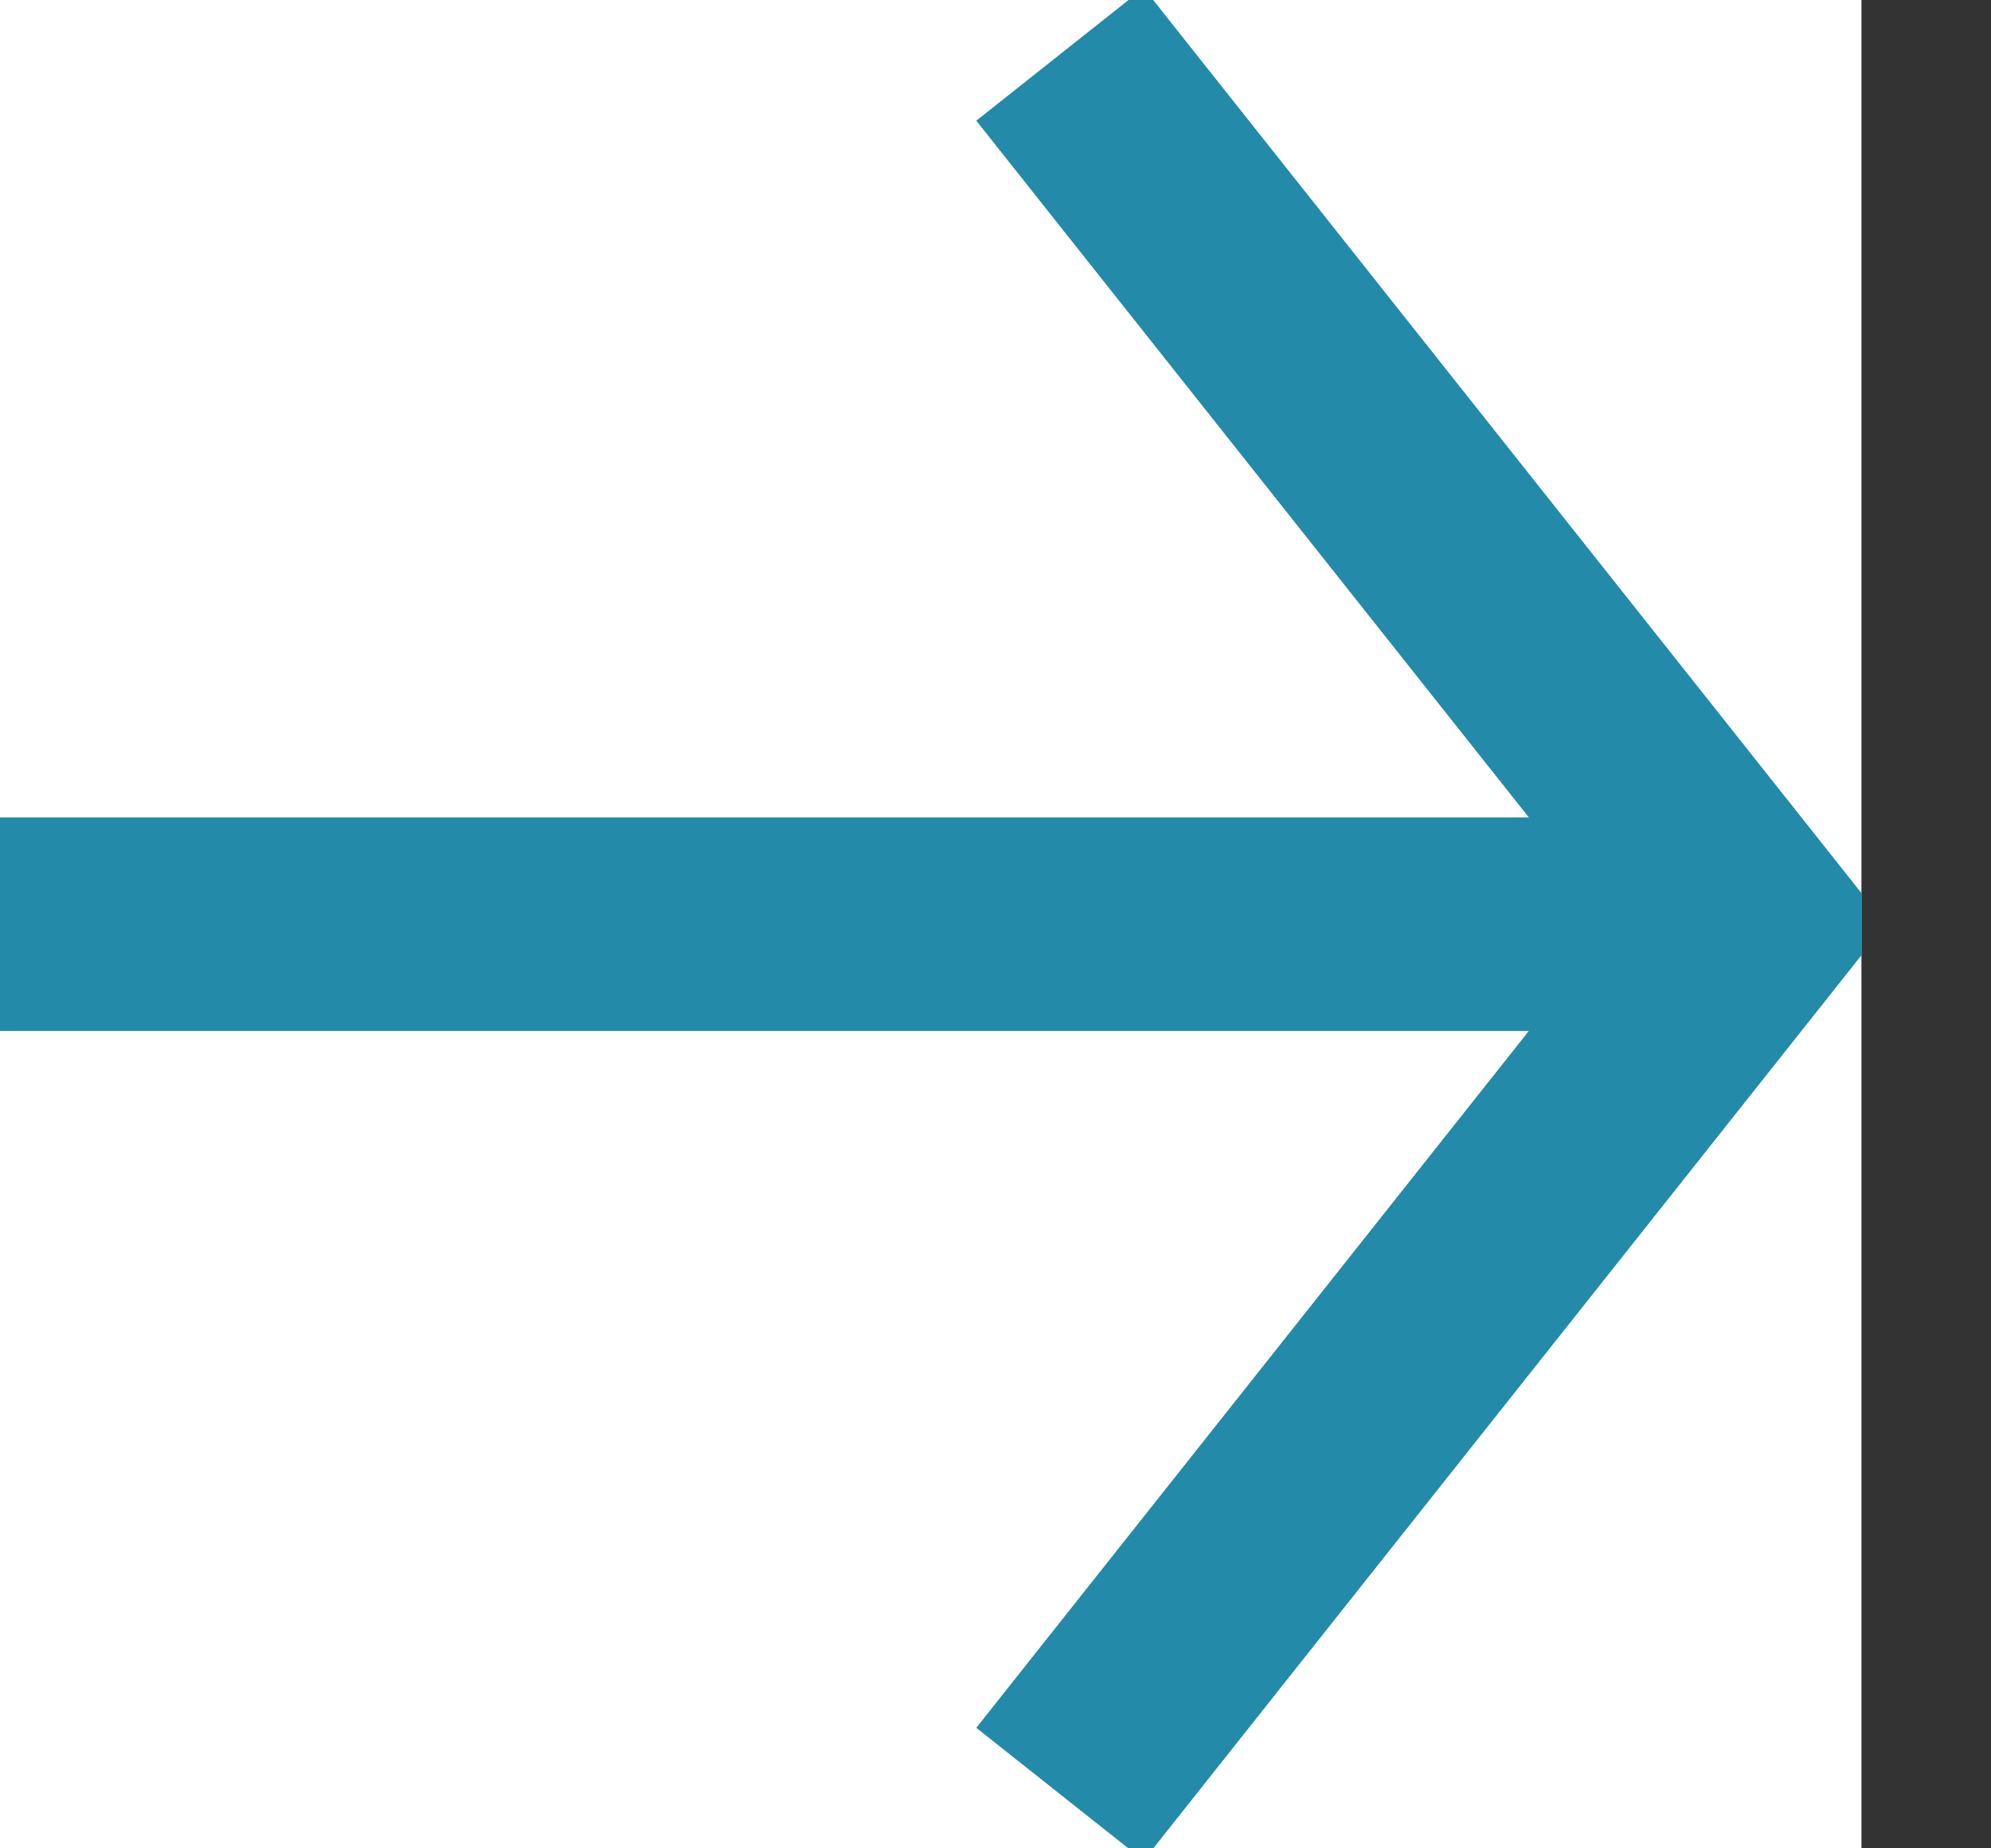
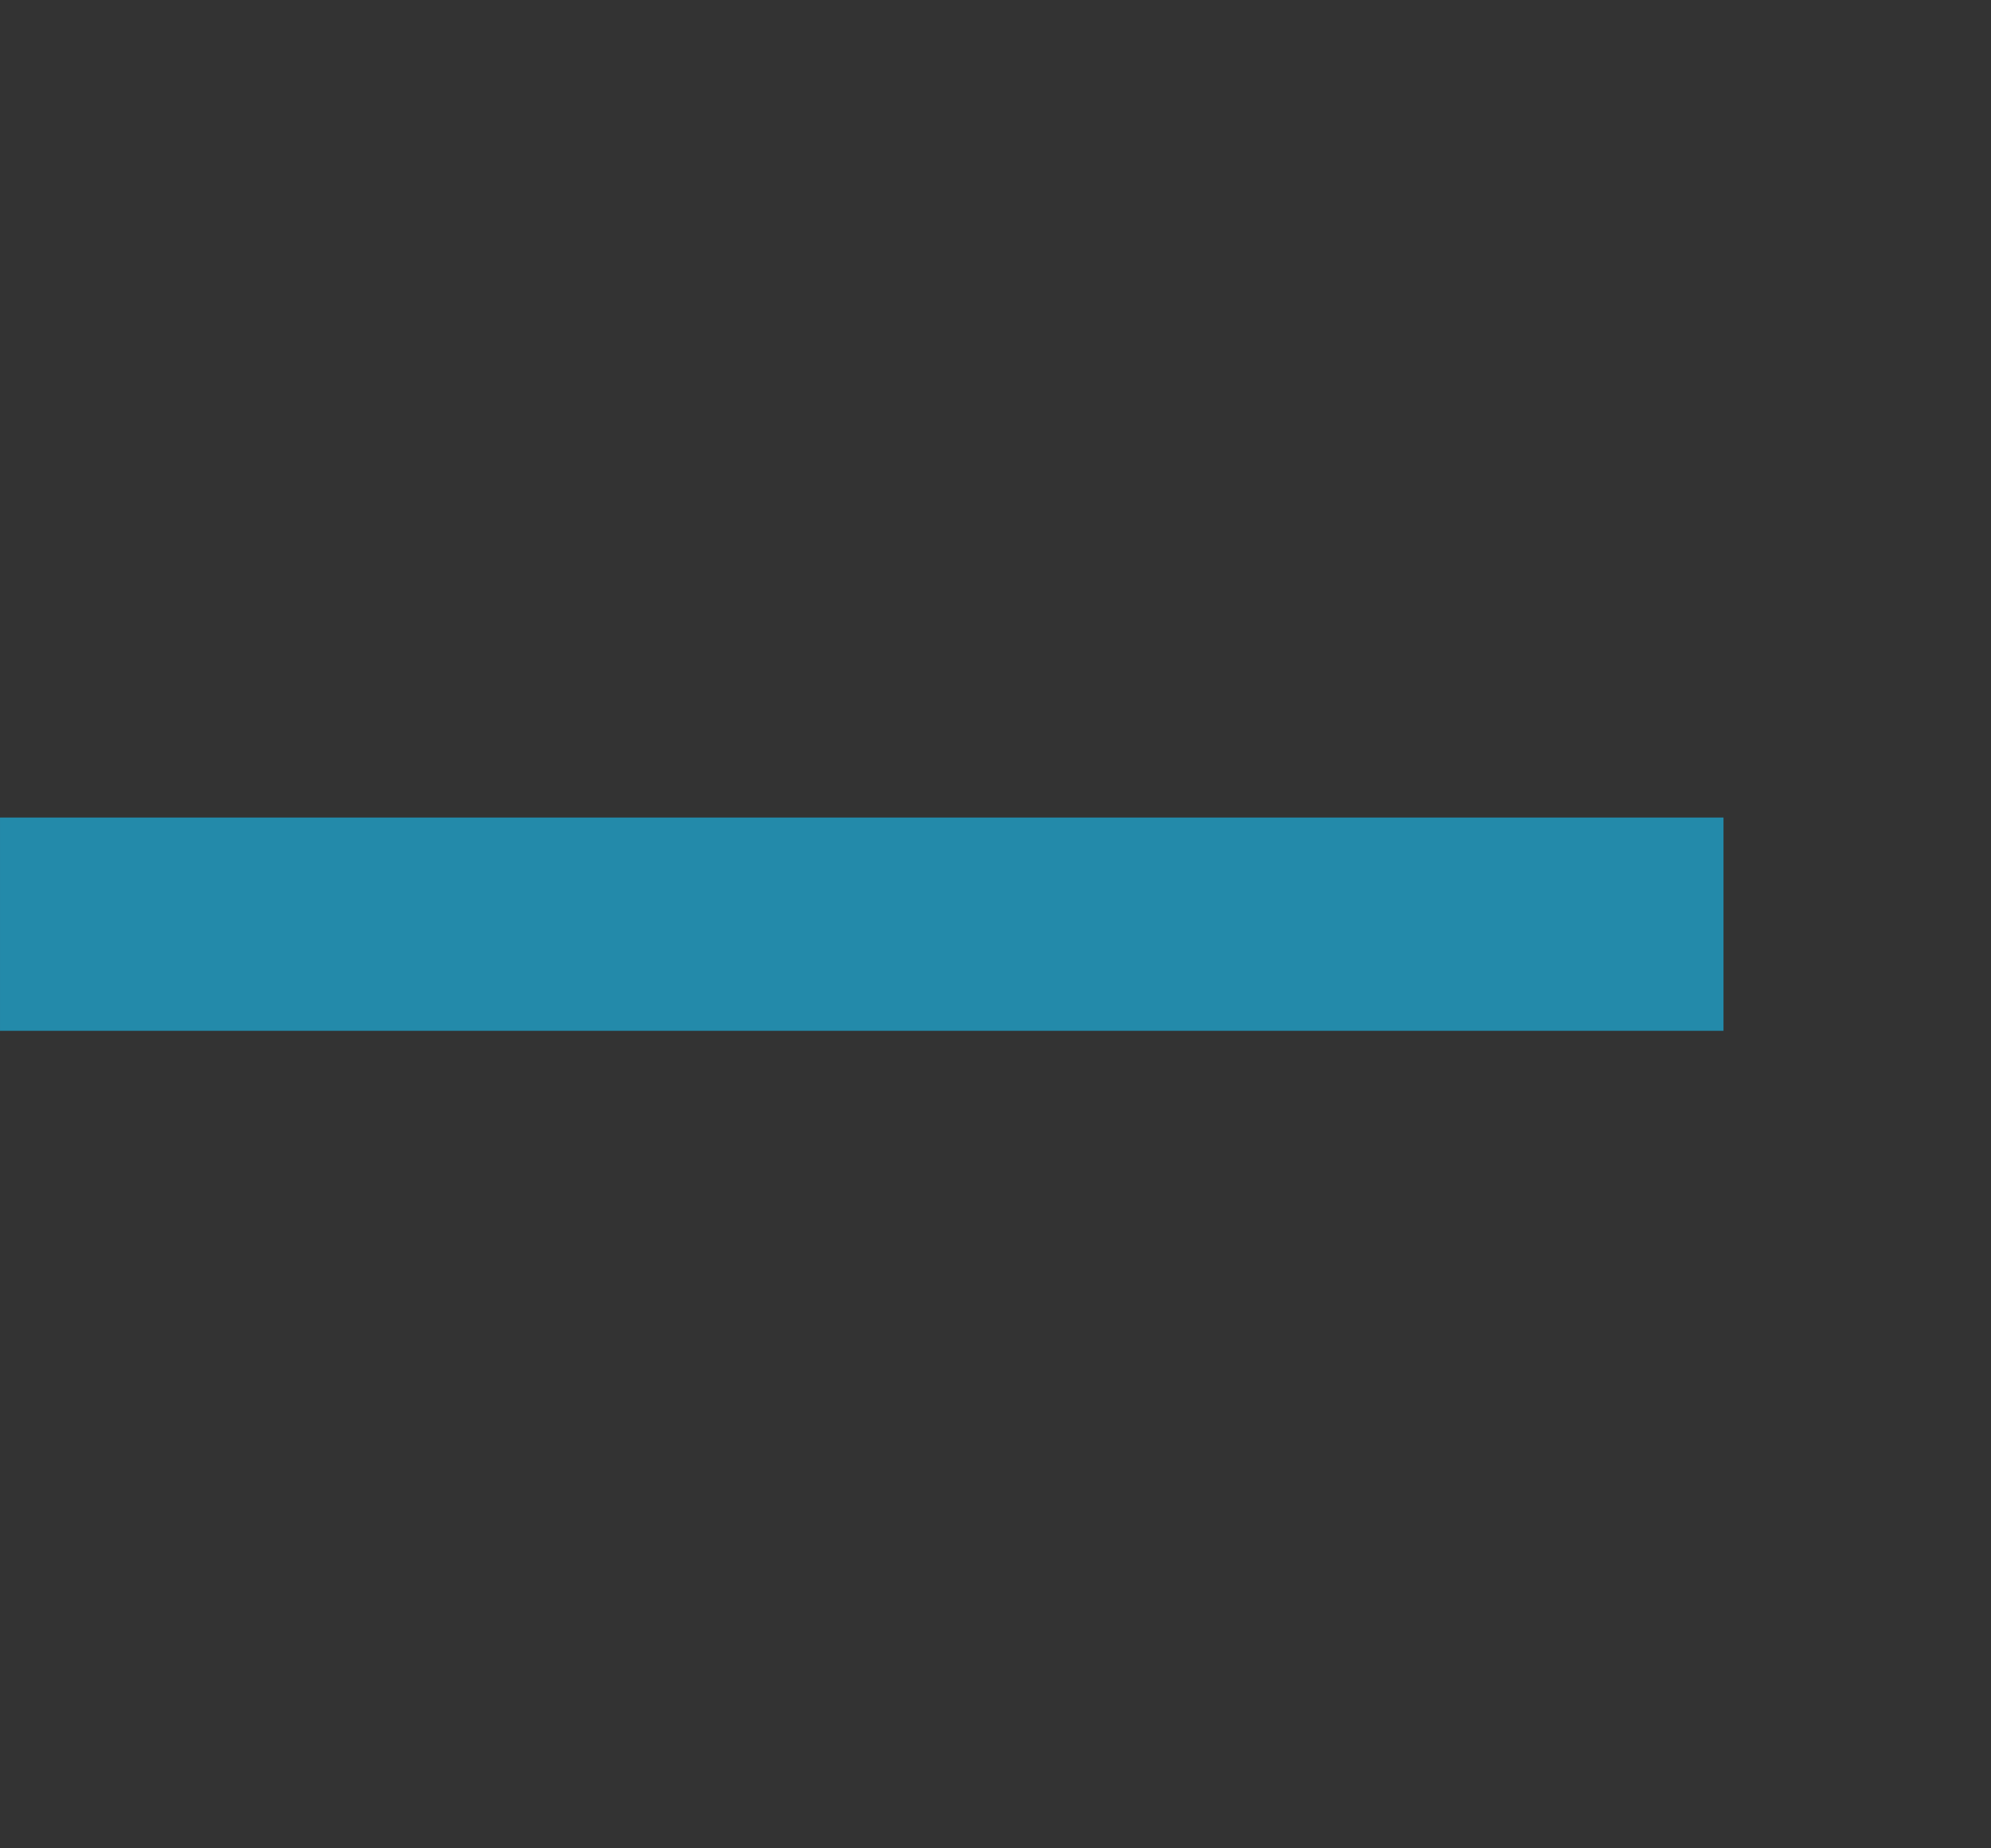
<svg xmlns="http://www.w3.org/2000/svg" width="14" height="13" viewBox="0 0 14 13" fill="none">
  <rect x="0" y="0" width="14" height="13" fill="#333333" stroke="none" />
  <g clip-path="url(#clip0)">
-     <rect width="13.089" height="13" transform="translate(13.089 13) rotate(-180)" fill="white" />
-     <path d="M7.454 12.618L12.304 6.5L7.454 0.383" stroke="#238AAA" stroke-width="1.5" stroke-miterlimit="10" />
-     <path d="M7.454 12.618L12.304 6.5L7.454 0.383" stroke="#238AAA" stroke-width="1.5" stroke-miterlimit="10" />
-     <path d="M7.87794e-05 6.5L12.119 6.5" stroke="#238AAA" stroke-width="1.5" stroke-miterlimit="10" />
    <path d="M7.87794e-05 6.5L12.119 6.5" stroke="#238AAA" stroke-width="1.5" stroke-miterlimit="10" />
  </g>
  <defs>
    <clipPath id="clip0">
      <rect width="13.089" height="13" fill="white" transform="translate(13.089 13) rotate(-180)" />
    </clipPath>
  </defs>
</svg>